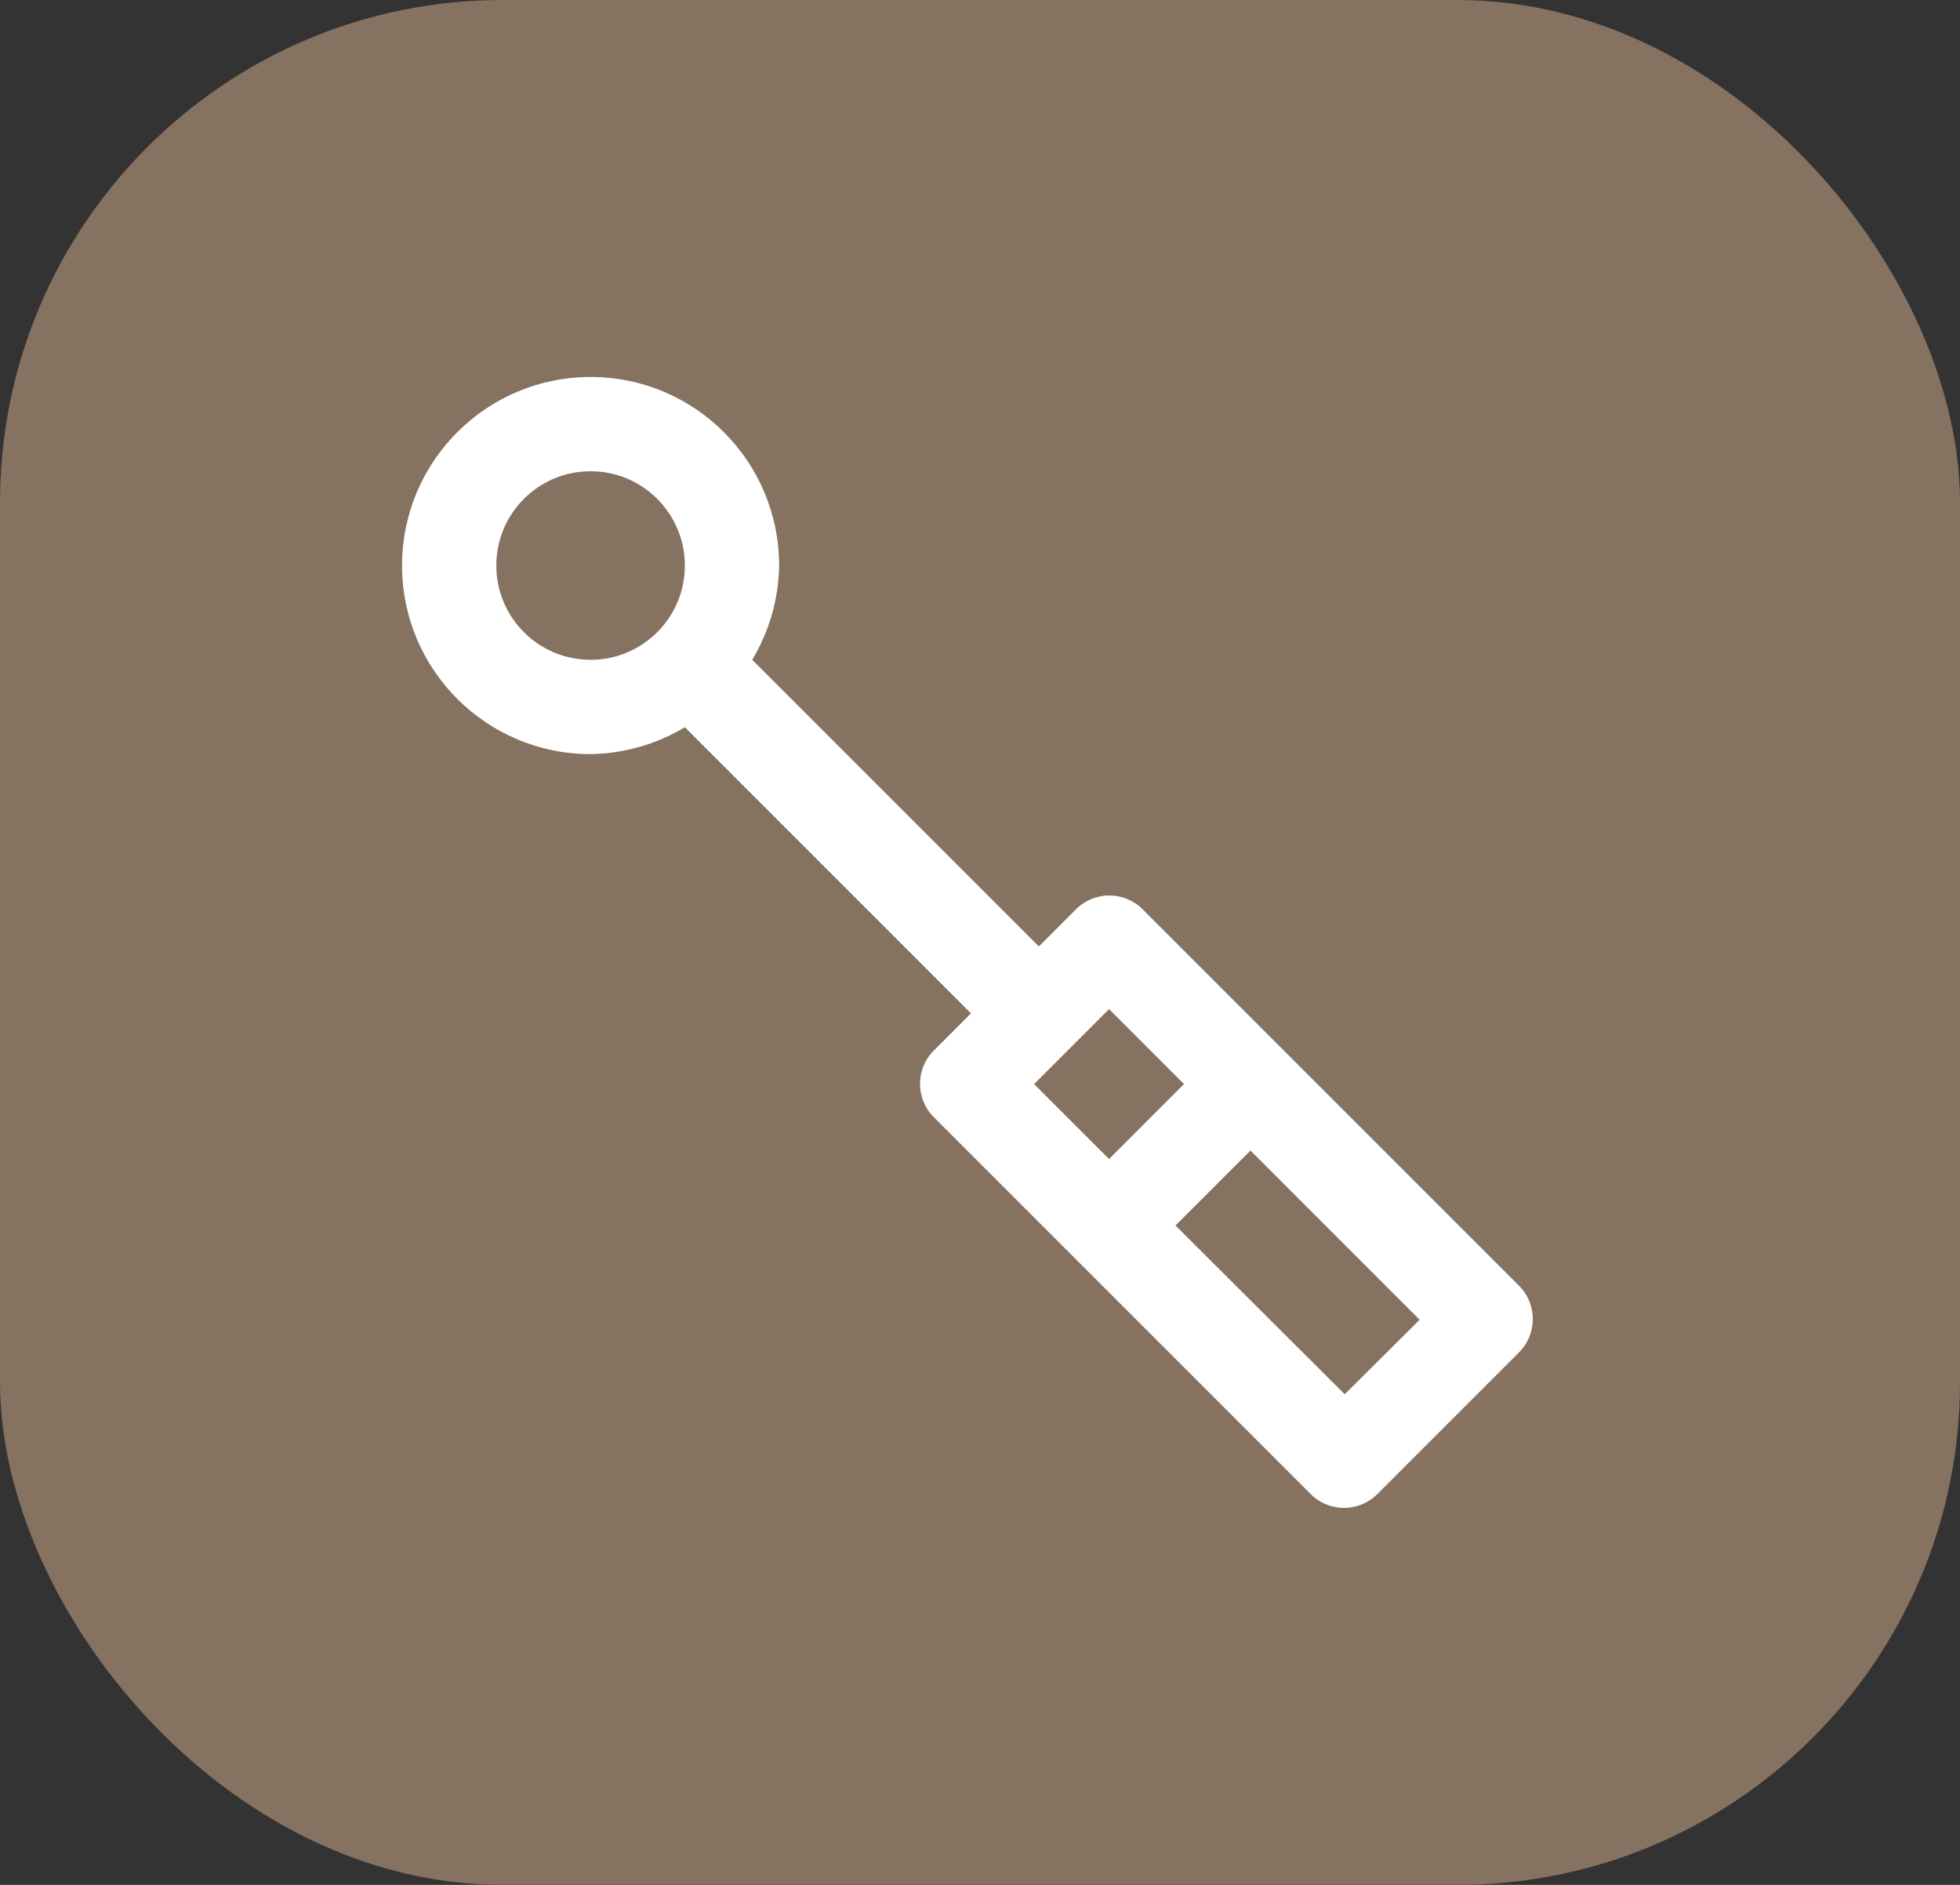
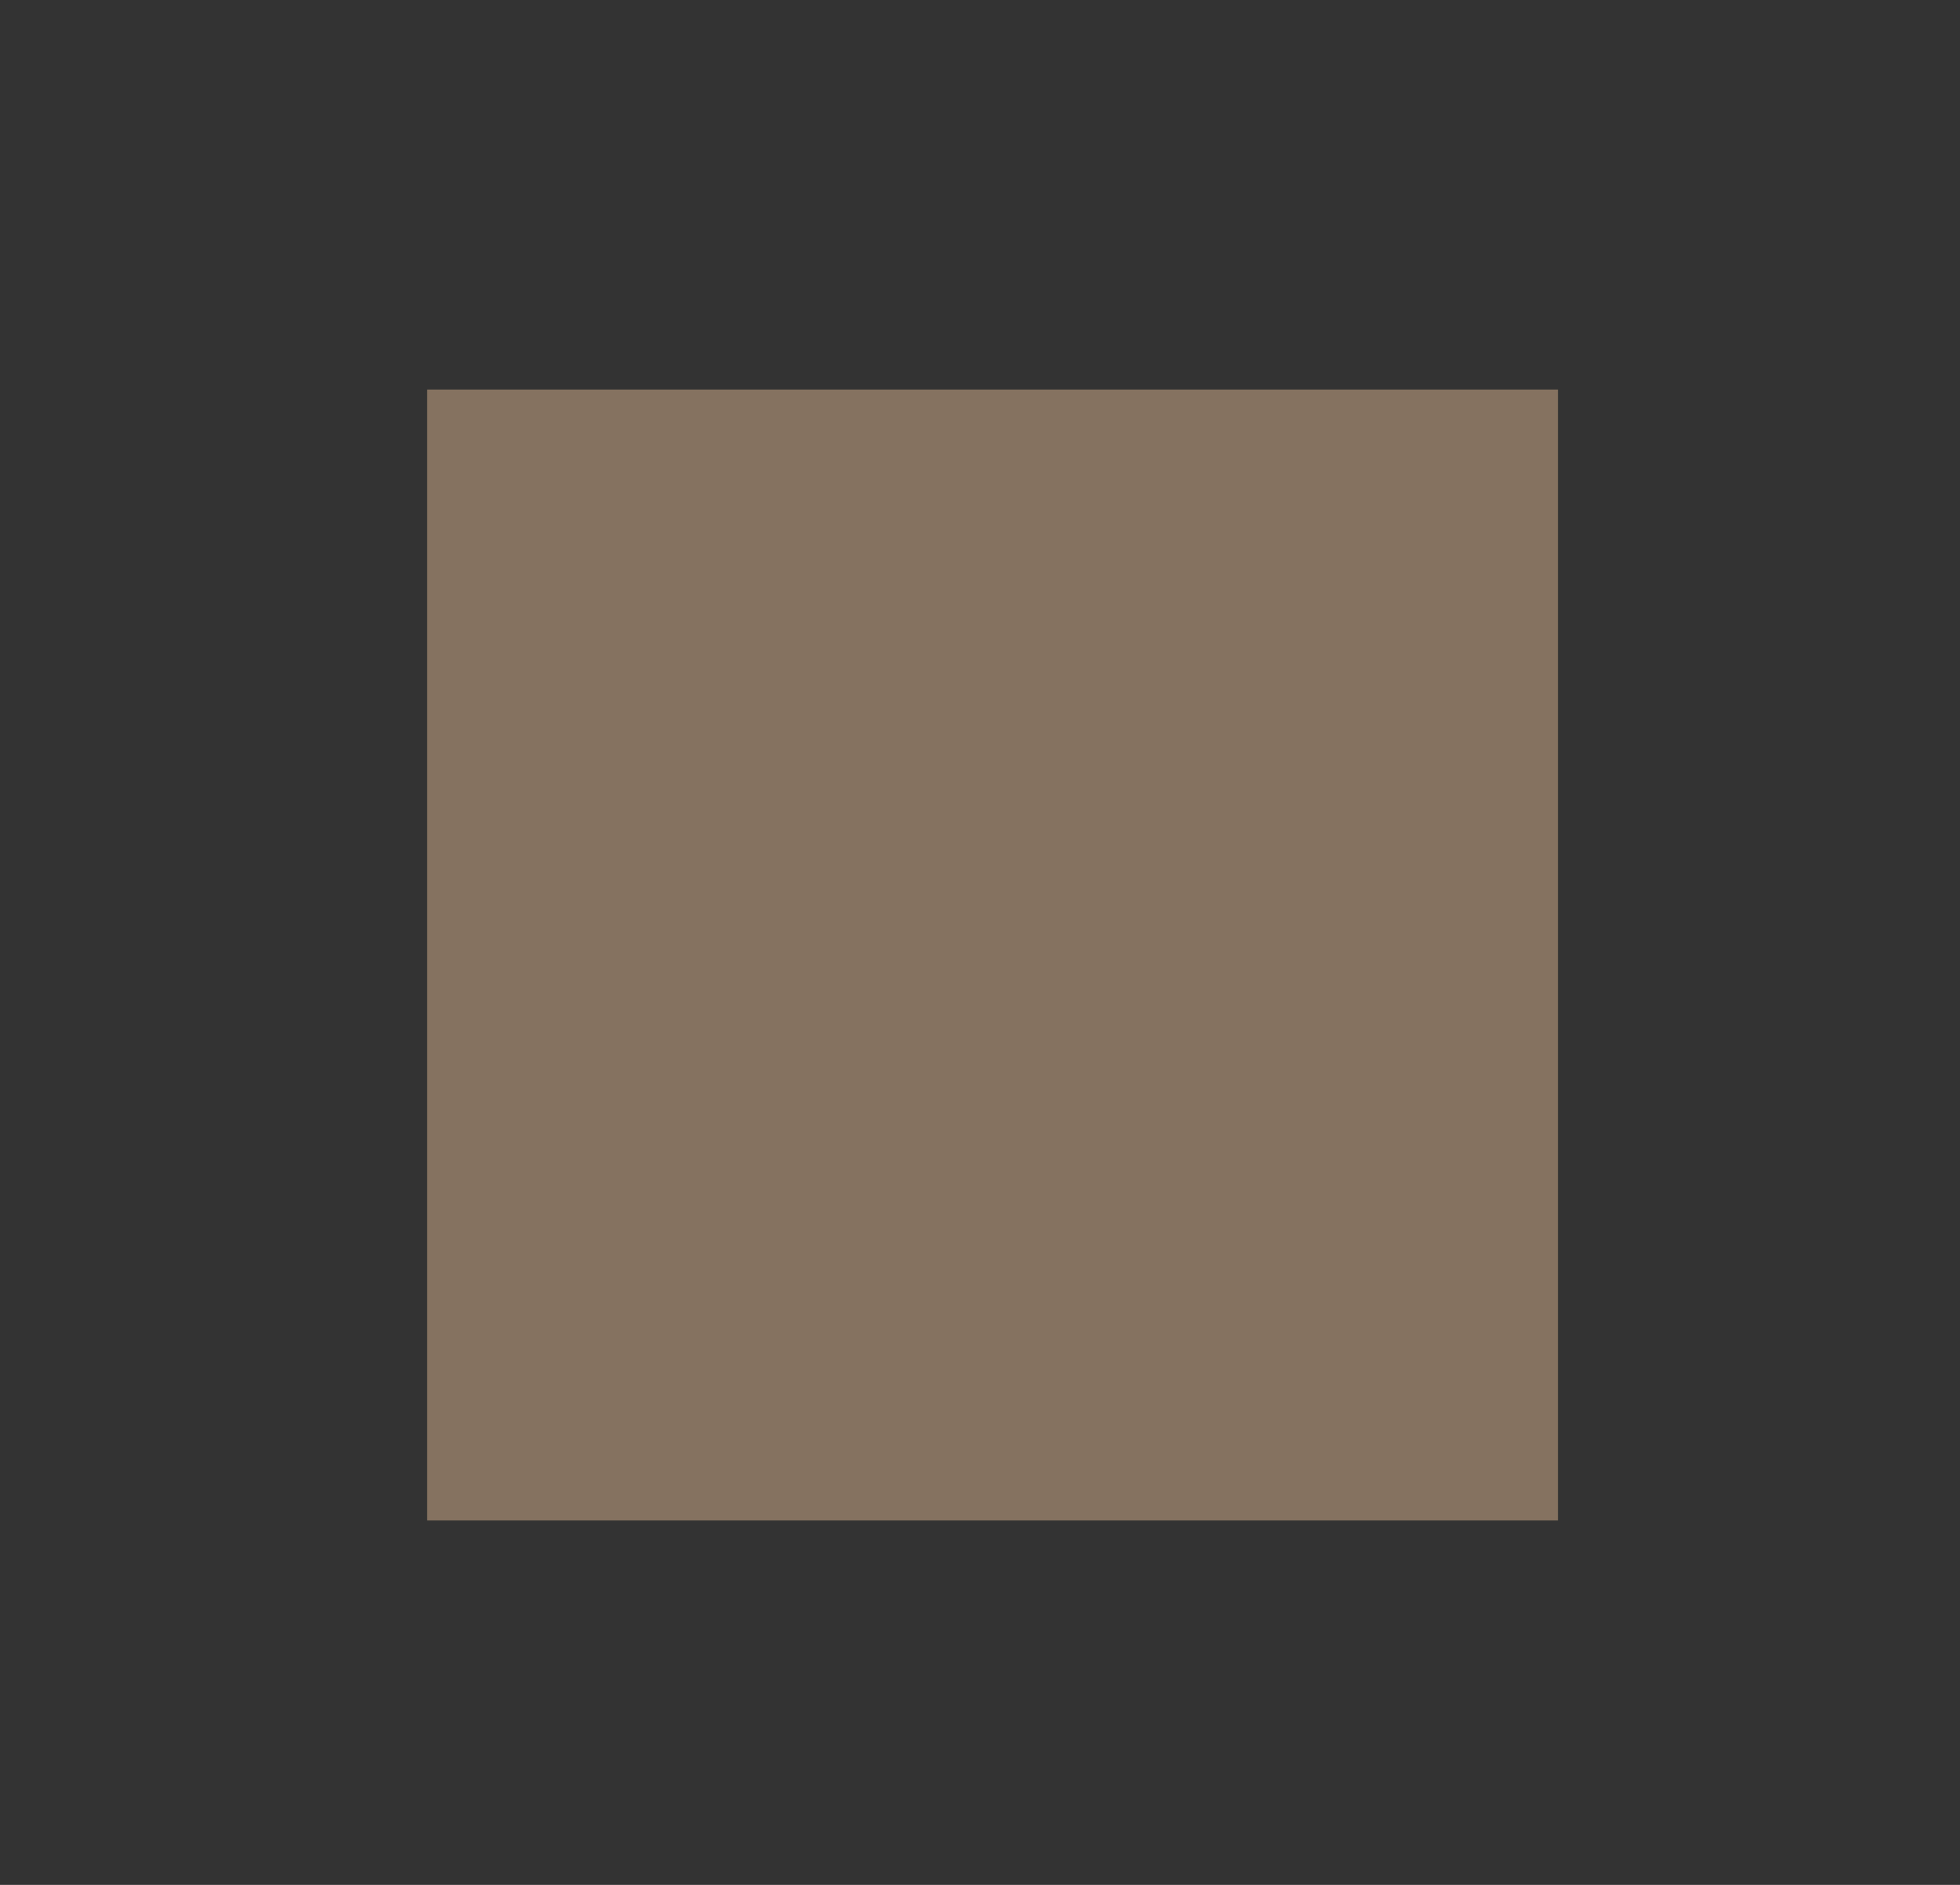
<svg xmlns="http://www.w3.org/2000/svg" width="78" height="75" viewBox="0 0 78 75" fill="none">
  <rect x="0" y="0" width="78" height="75" fill="#333333" stroke="none" />
-   <rect width="78" height="75" rx="20" fill="#857260" />
  <rect width="45" height="45" transform="translate(17 15.5)" fill="#857260" />
  <g clip-path="url(#clip0_168_177)">
-     <path d="M60.473 51.182L45.467 36.177C44.736 35.45 43.554 35.45 42.823 36.177L41.341 37.659L29.936 26.254C30.617 25.12 30.986 23.826 31.006 22.503C31.006 18.359 27.647 15 23.503 15C19.359 15 16 18.359 16 22.503C16 26.647 19.359 30.006 23.503 30.006C24.826 29.986 26.12 29.617 27.254 28.936L38.64 40.322L37.158 41.804C36.431 42.535 36.431 43.717 37.158 44.449L52.164 59.454C52.895 60.181 54.077 60.181 54.808 59.454L60.435 53.827C61.173 53.106 61.19 51.924 60.473 51.182ZM23.503 26.254C21.431 26.254 19.751 24.575 19.751 22.503C19.751 20.431 21.431 18.751 23.503 18.751C25.575 18.751 27.254 20.431 27.254 22.503C27.254 24.575 25.575 26.254 23.503 26.254ZM41.153 43.136L44.136 40.153L47.118 43.136L44.136 46.118L41.153 43.136ZM53.514 55.478L46.78 48.763L49.763 45.78L56.496 52.514L53.514 55.478Z" fill="white" />
-   </g>
+     </g>
  <defs>
    <clipPath id="clip0_168_177">
      <rect width="45" height="45" fill="white" transform="translate(16 15)" />
    </clipPath>
  </defs>
</svg>